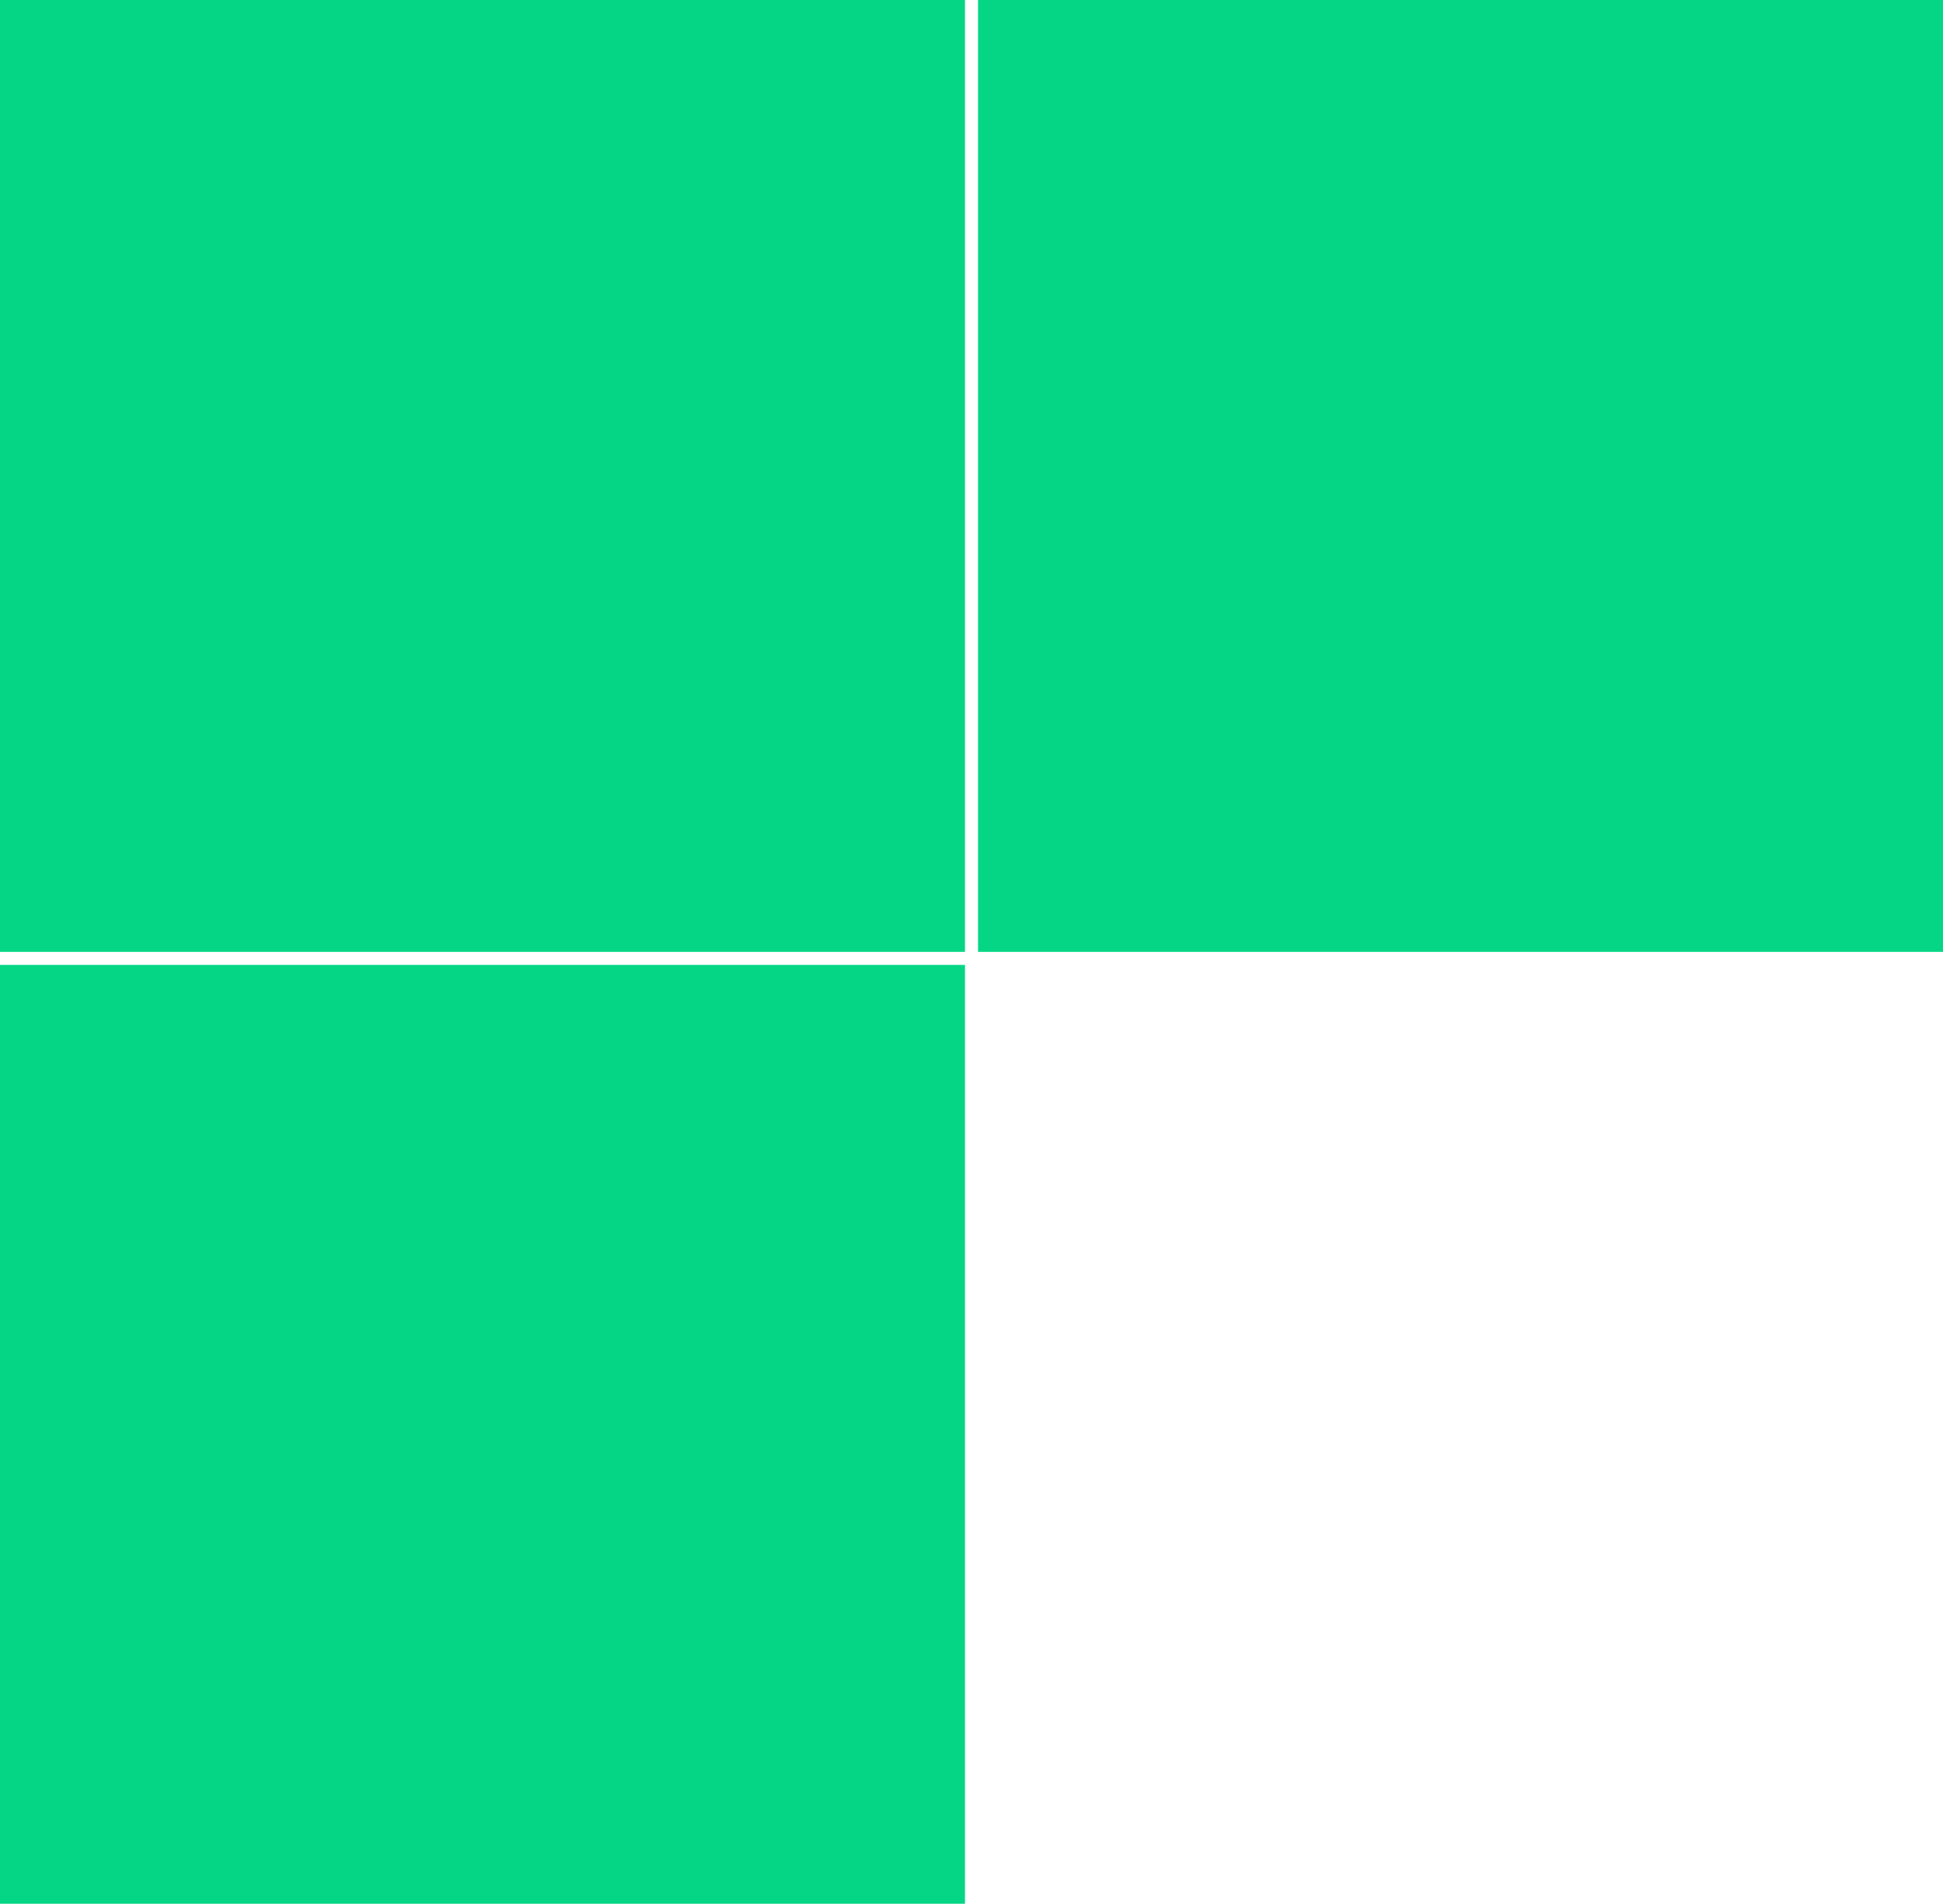
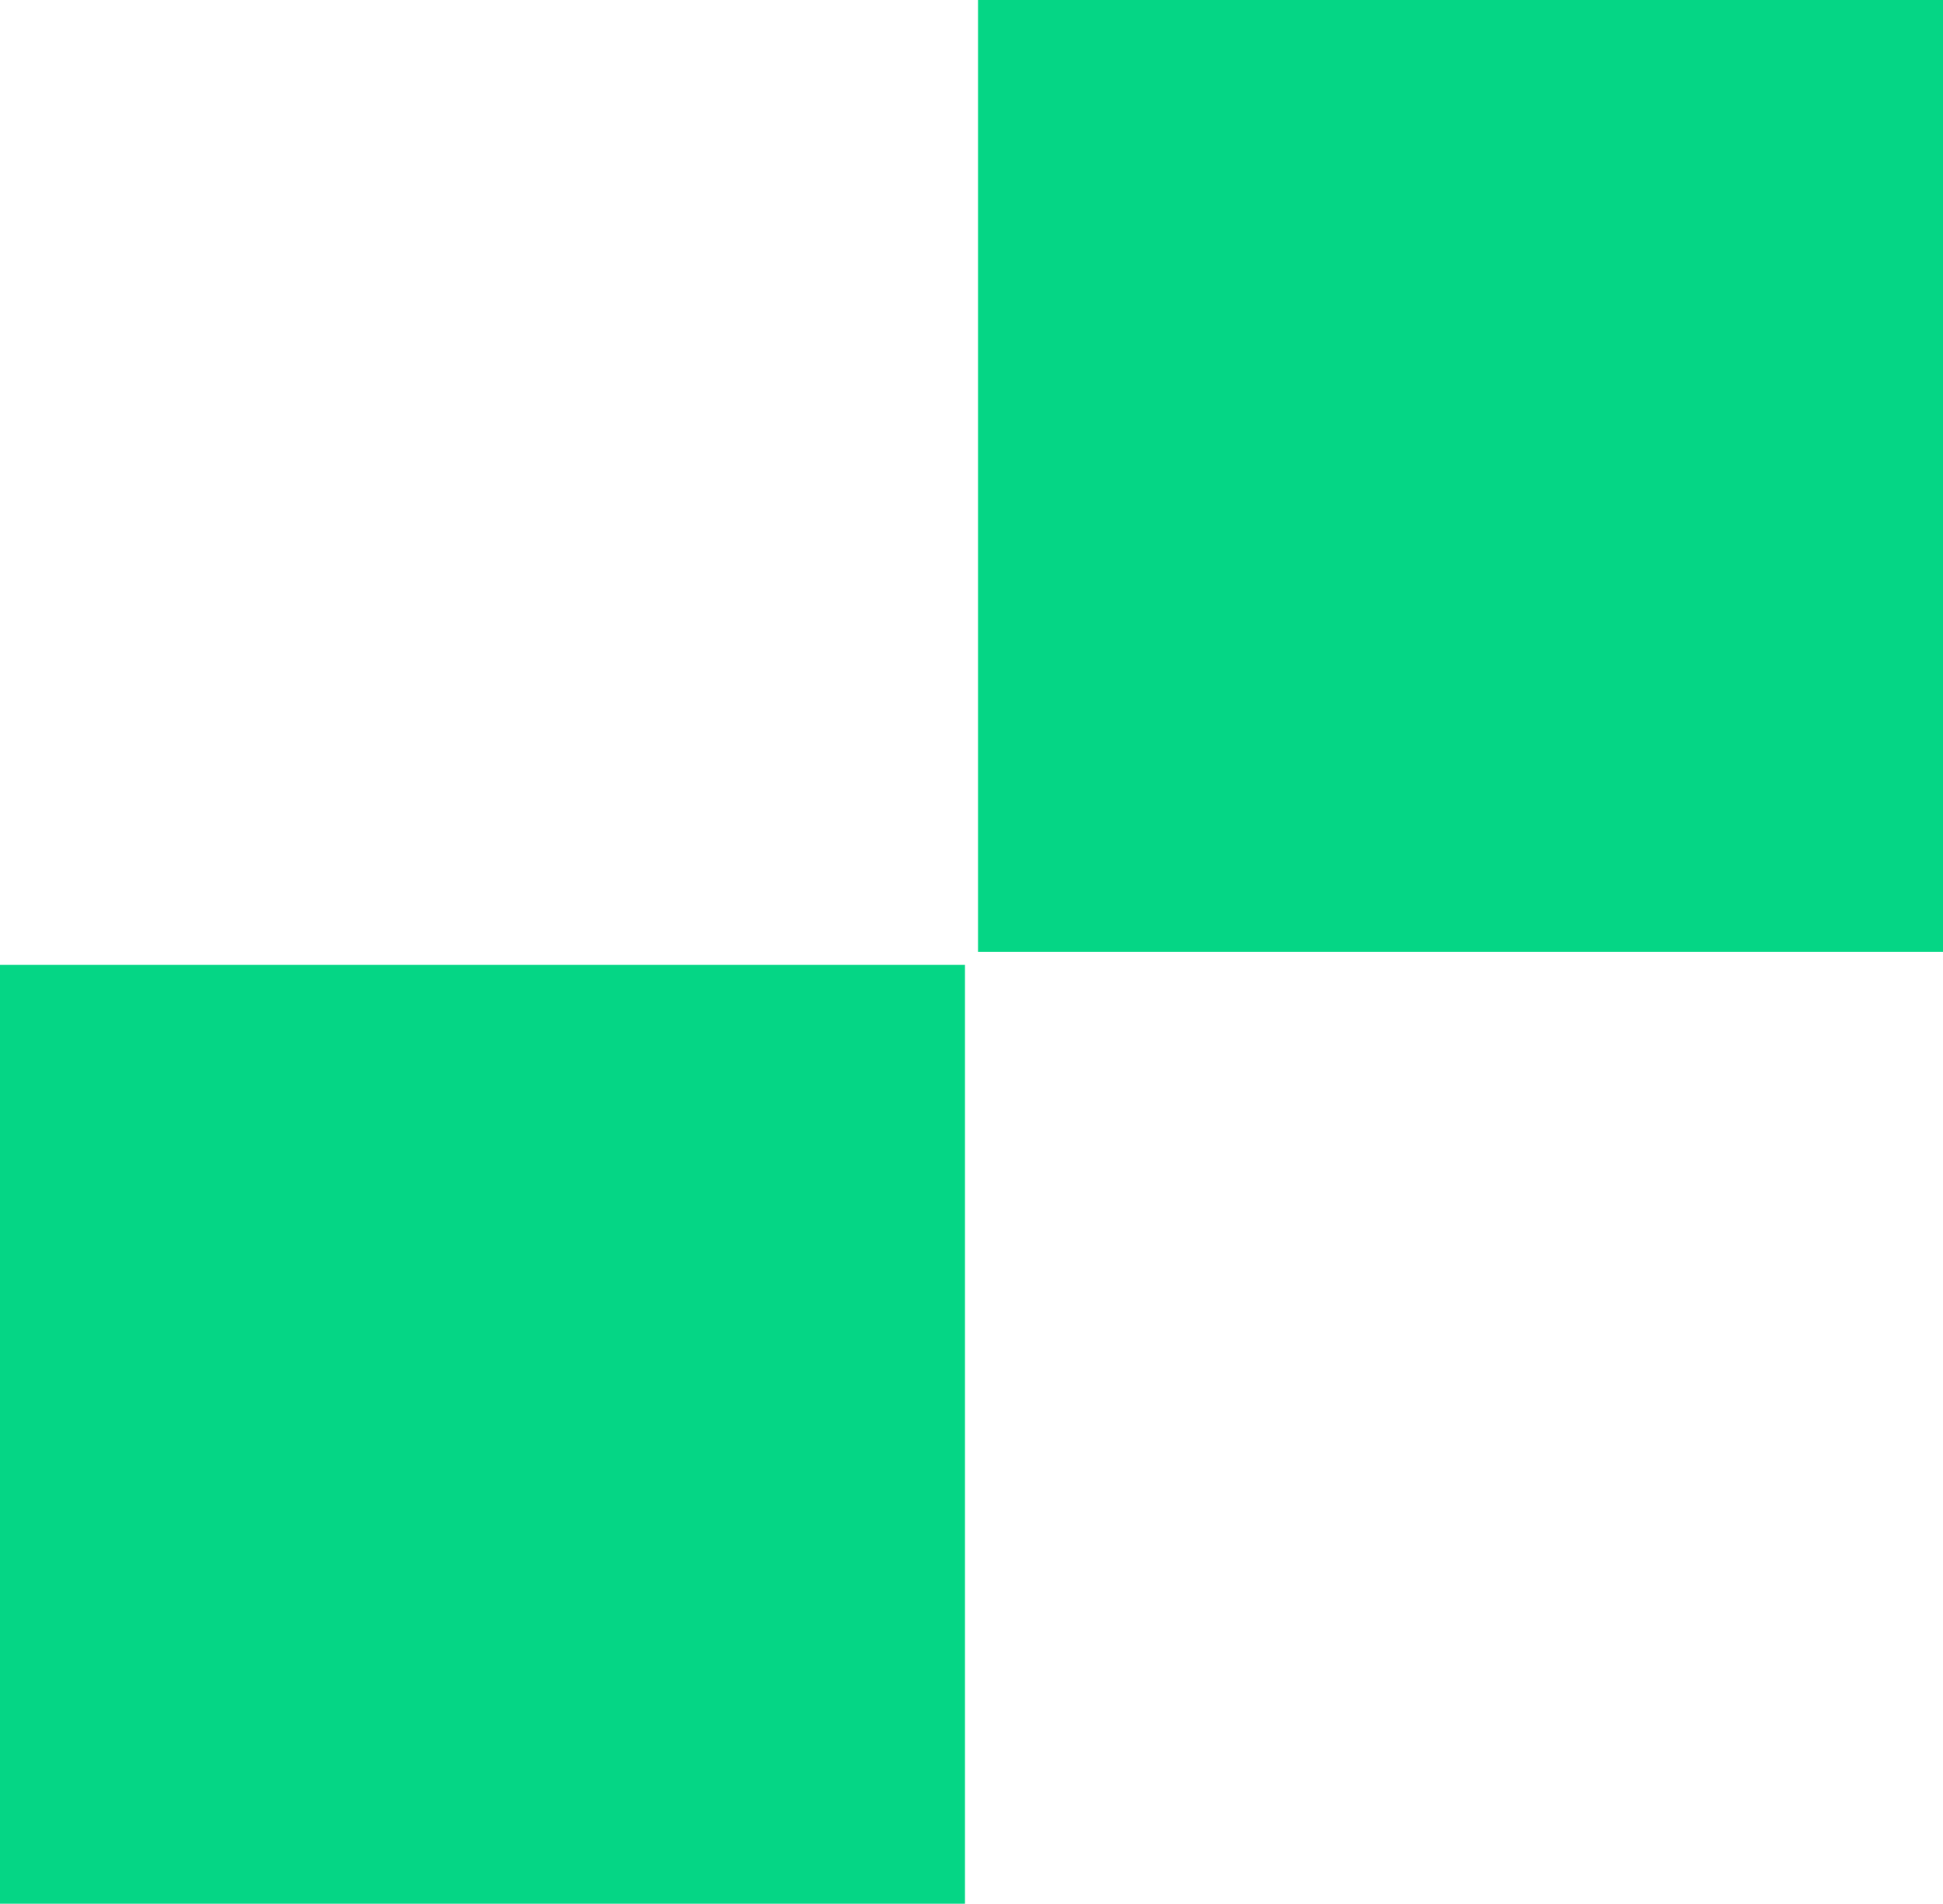
<svg xmlns="http://www.w3.org/2000/svg" width="149" height="146" viewBox="0 0 149 146" fill="none">
-   <rect width="74" height="73" fill="#05D685" />
  <rect x="75" width="74" height="73" fill="#05D685" />
  <rect y="74" width="74" height="72" fill="#05D685" />
</svg>